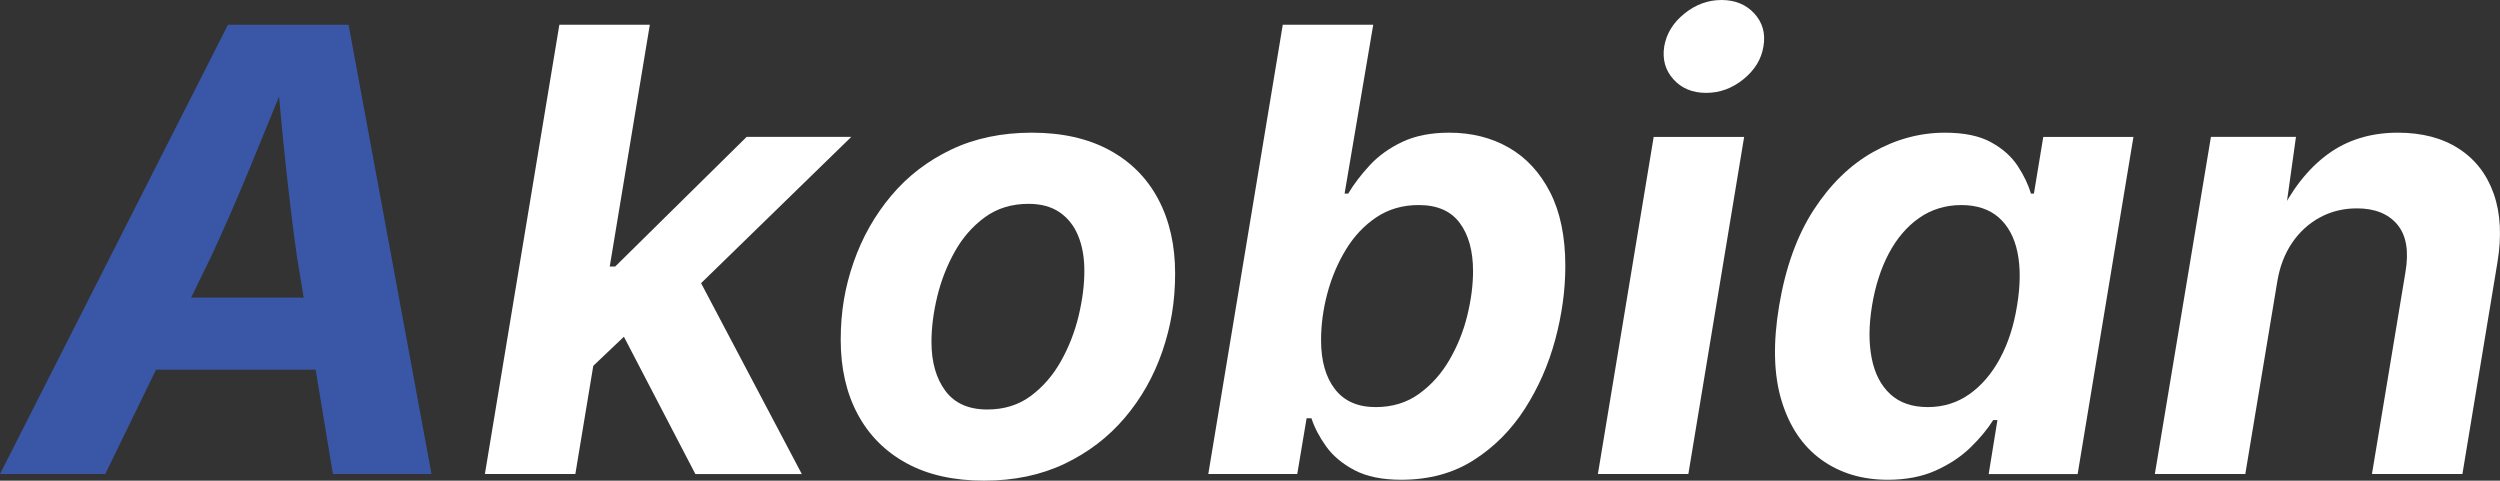
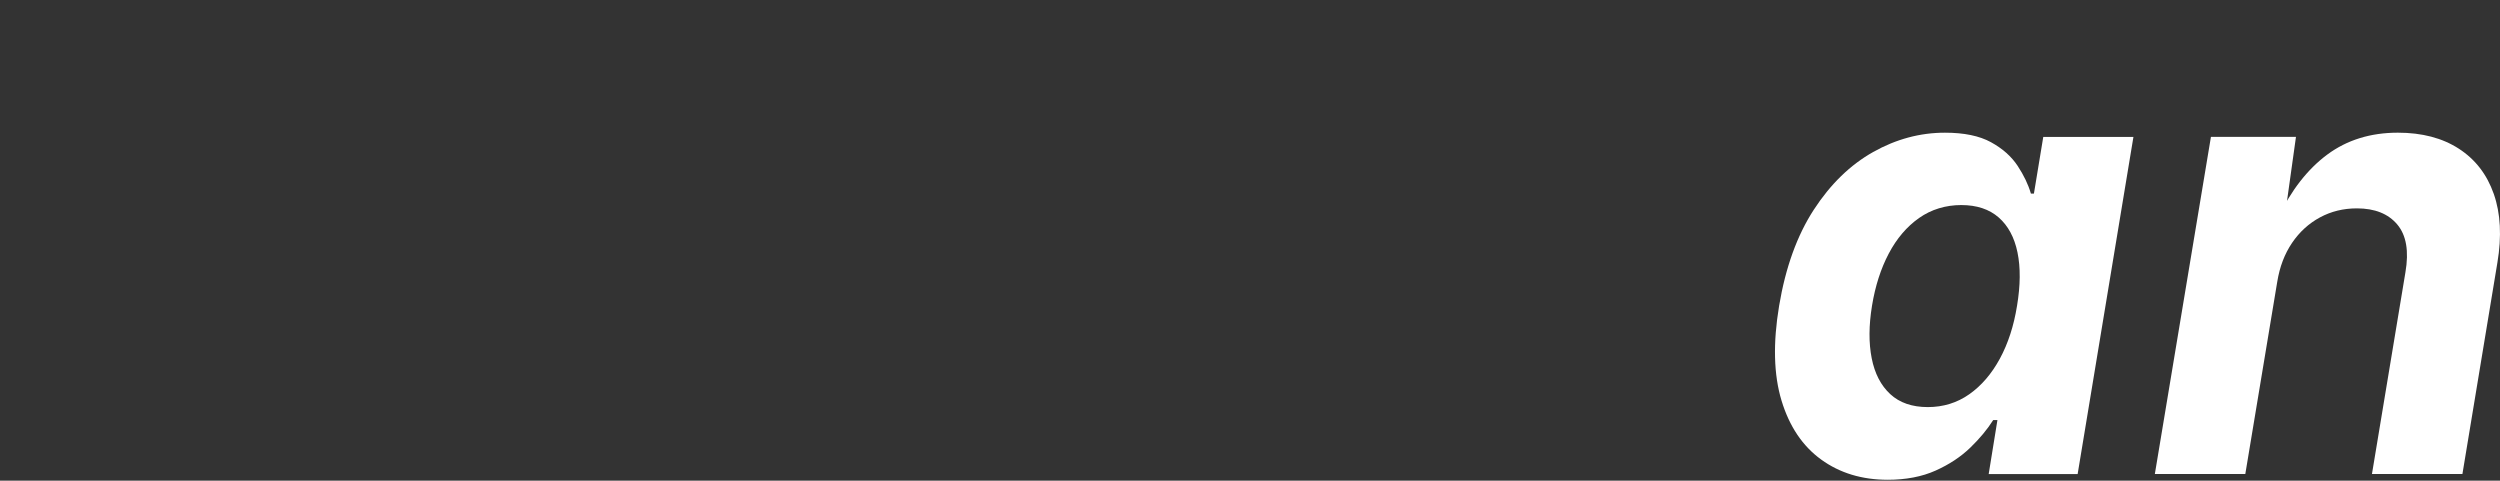
<svg xmlns="http://www.w3.org/2000/svg" id="Layer_1" viewBox="0 0 3865.99 743.3">
  <rect x="0" y="0" width="3865.99" height="743.3" fill="#333333" stroke="none" />
-   <path d="M0,733.04L352.53,38.24h186.52l128.23,694.8h-152.48l-55.49-335.28c-5.91-41.65-11.66-88.6-17.25-140.83s-10.89-108.8-15.85-169.74h30.78c-24.25,59.38-47.1,115.18-68.55,167.4s-42.28,99.95-62.49,143.16l-163.21,335.28H0ZM174.87,571.69l18.65-111.45h370.25l-18.19,111.45H174.87Z" style="fill:#3a57a7;" />
-   <path d="M749.82,733.04L865,38.24h139.89l-115.18,694.8h-139.89ZM901.84,580.55l27.98-168.34h21.45l203.31-200.51h161.81l-268.59,261.6h-33.11l-112.85,107.25ZM1075.31,733.04l-118.91-228.49,110.52-99.32,173,327.82h-164.61Z" style="fill:#fff;" />
-   <path d="M1522.03,743.3c-47.26,0-87.36-9.02-120.31-27.05-32.96-18.03-58.14-43.37-75.54-76.01-17.41-32.64-26.11-70.88-26.11-114.71s6.68-82.07,20.05-120.31c13.36-38.24,32.71-72.43,58.06-102.59,25.33-30.15,56.26-53.93,92.79-71.35,36.53-17.41,78.11-26.11,124.74-26.11s86.5,8.94,119.61,26.81c33.11,17.88,58.36,43.21,75.78,76.01,17.41,32.8,26.11,71.11,26.11,114.94s-6.61,82.15-19.82,120.54c-13.22,38.4-32.57,72.59-58.06,102.59-25.49,30-56.5,53.71-93.03,71.11-36.53,17.41-77.95,26.11-124.27,26.11ZM1526.69,633.25c26.11,0,48.57-7,67.38-20.98,18.81-13.99,34.35-31.94,46.63-53.86,12.28-21.92,21.37-45.23,27.28-69.95,5.9-24.71,8.86-47.8,8.86-69.25s-3.19-39.01-9.56-54.56c-6.38-15.54-15.94-27.67-28.68-36.37-12.75-8.7-28.76-13.06-48.03-13.06-26.11,0-48.66,6.92-67.61,20.75-18.97,13.84-34.51,31.64-46.63,53.39-12.12,21.76-21.14,44.93-27.05,69.48-5.91,24.56-8.86,47.88-8.86,69.95,0,31.09,7.15,56.27,21.45,75.54,14.3,19.28,35.91,28.91,64.82,28.91Z" style="fill:#fff;" />
-   <path d="M2166.94,741.9c-29.54,0-53.71-4.98-72.51-14.92-18.81-9.95-33.42-22.22-43.83-36.84-10.42-14.61-17.95-29.06-22.62-43.37h-7.46l-14.46,86.27h-137.56l115.18-694.8h139.89l-44.3,261.13h5.6c8.7-14.61,19.82-29.22,33.34-43.83,13.52-14.61,30.31-26.65,50.36-36.14,20.05-9.48,44.22-14.22,72.51-14.22,34.51,0,65.2,7.69,92.1,23.08,26.89,15.39,48.18,38.4,63.88,69.01,15.69,30.62,23.55,68.63,23.55,114.01,0,37.3-5.21,75.31-15.62,114.01-10.42,38.7-26.11,74.38-47.1,107.02-20.98,32.64-47.33,59.07-79.04,79.27-31.71,20.21-69.01,30.31-111.91,30.31ZM2127.3,629.52c25.8,0,48.18-6.83,67.15-20.52,18.96-13.68,34.66-31.24,47.1-52.69,12.43-21.45,21.6-44.3,27.51-68.55,5.9-24.25,8.86-47.1,8.86-68.55,0-31.08-6.84-55.88-20.52-74.38-13.68-18.49-34.82-27.75-63.42-27.75-24.87,0-46.71,6.3-65.52,18.89-18.81,12.59-34.51,29.22-47.1,49.89-12.59,20.68-22.15,43.21-28.68,67.62-6.53,24.41-9.79,48.58-9.79,72.51,0,32.02,7.15,57.28,21.45,75.78,14.3,18.5,35.28,27.75,62.95,27.75Z" style="fill:#fff;" />
-   <path d="M2470.97,733.04l86.27-521.33h139.89l-86.27,521.33h-139.89ZM2638.37,143.62c-21.14,0-38-6.99-50.59-20.98-12.59-13.99-17.33-30.93-14.22-50.83,3.42-19.89,13.83-36.84,31.24-50.83,17.41-13.99,36.53-20.98,57.36-20.98s38.08,6.99,50.83,20.98c12.74,13.99,17.41,30.94,13.99,50.83-3.11,19.58-13.37,36.45-30.78,50.59-17.41,14.15-36.68,21.22-57.82,21.22Z" style="fill:#fff;" />
  <path d="M2919.09,741.9c-39.8,0-74.07-10.41-102.82-31.24-28.76-20.82-49.2-51.21-61.32-91.16-12.12-39.94-13.37-88.83-3.73-146.65,9.95-59.37,27.82-108.88,53.62-148.52,25.8-39.64,56.42-69.4,91.86-89.3,35.44-19.89,72.43-29.84,110.98-29.84,29.53,0,53.23,4.9,71.11,14.69,17.87,9.79,31.63,22,41.27,36.61,9.63,14.62,16.47,28.91,20.52,42.9h4.66l14.46-87.67h139.43l-86.27,521.33h-137.56l13.52-83.47h-6.53c-9.02,14.3-20.83,28.53-35.44,42.67-14.62,14.15-32.49,25.96-53.62,35.44-21.14,9.48-45.86,14.22-74.14,14.22ZM2981.11,629.52c23.93,0,45.3-6.6,64.12-19.82,18.81-13.21,34.58-31.55,47.33-55.02,12.74-23.47,21.6-50.75,26.58-81.84,5.28-31.71,5.52-59.22.7-82.54-4.82-23.32-14.54-41.34-29.14-54.09-14.62-12.74-33.89-19.12-57.82-19.12s-46.33,6.69-65.28,20.05c-18.97,13.37-34.59,31.71-46.86,55.02-12.28,23.32-20.91,50.21-25.88,80.67-4.98,30.47-5.13,57.52-.47,81.14,4.66,23.63,14.22,42.13,28.68,55.49,14.46,13.37,33.81,20.05,58.06,20.05Z" style="fill:#fff;" />
  <path d="M3521.56,435.53l-49.43,297.5h-139.89l86.73-521.33h131.5l-18.19,130.1-9.79-4.66c20.52-42.9,46-75.61,76.47-98.16,30.46-22.54,66.84-33.81,109.12-33.81,37.3,0,68.7,8.24,94.19,24.71,25.49,16.48,43.52,39.8,54.09,69.95,10.57,30.16,12.43,65.6,5.6,106.32l-54.09,326.88h-139.89l51.76-311.96c5.6-32.64,1.4-57.28-12.59-73.91-13.99-16.63-34.82-24.95-62.48-24.95-20.83,0-39.87,4.66-57.12,13.99-17.25,9.33-31.64,22.46-43.13,39.4-11.5,16.95-19.12,36.92-22.85,59.92Z" style="fill:#fff;" />
</svg>